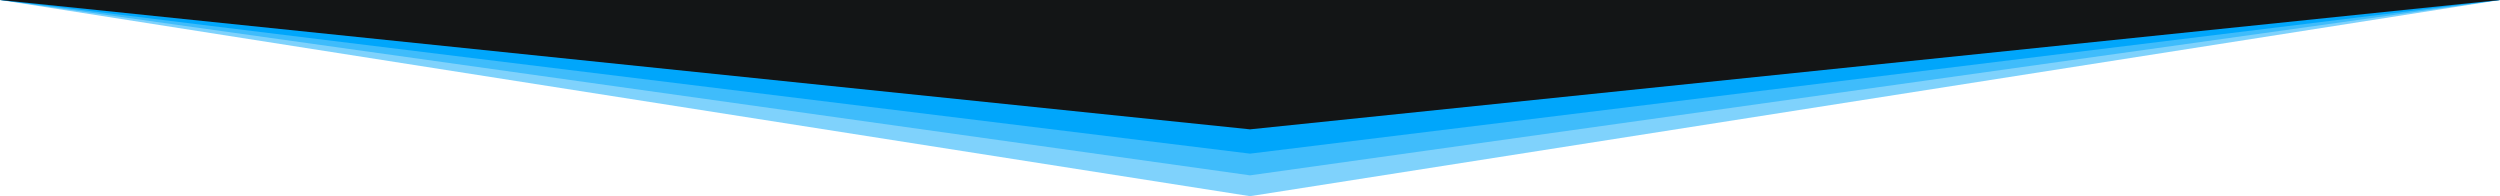
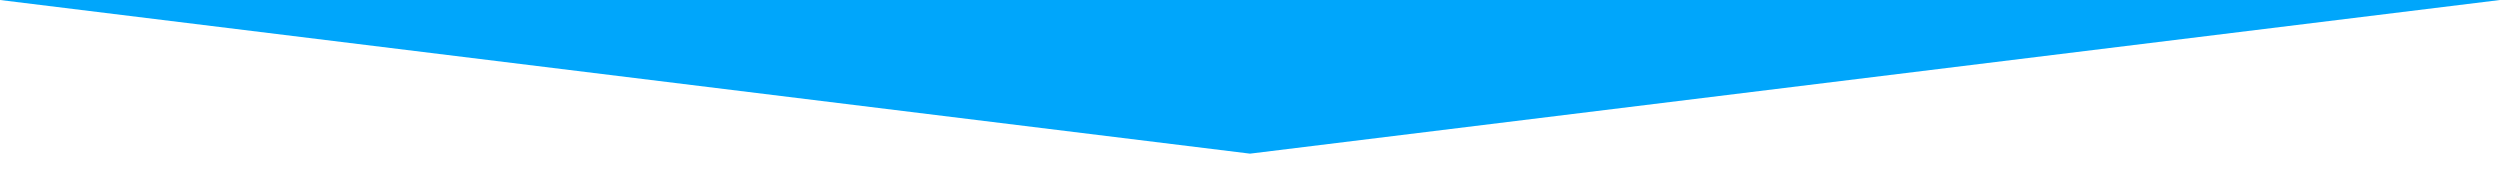
<svg xmlns="http://www.w3.org/2000/svg" width="1440" height="113" viewBox="0 0 1440 113" fill="none">
-   <path d="M0 0L720 113L1440 0H0Z" fill="#00A6FB" fill-opacity="0.5" />
-   <path d="M0 0L720 101L1440 0H0Z" fill="#00A6FB" fill-opacity="0.5" />
  <path d="M0 0L720 88.5L1440 0H0Z" fill="#00A6FB" />
-   <path d="M0 0L720 74.5L1440 0H0Z" fill="#131516" />
</svg>